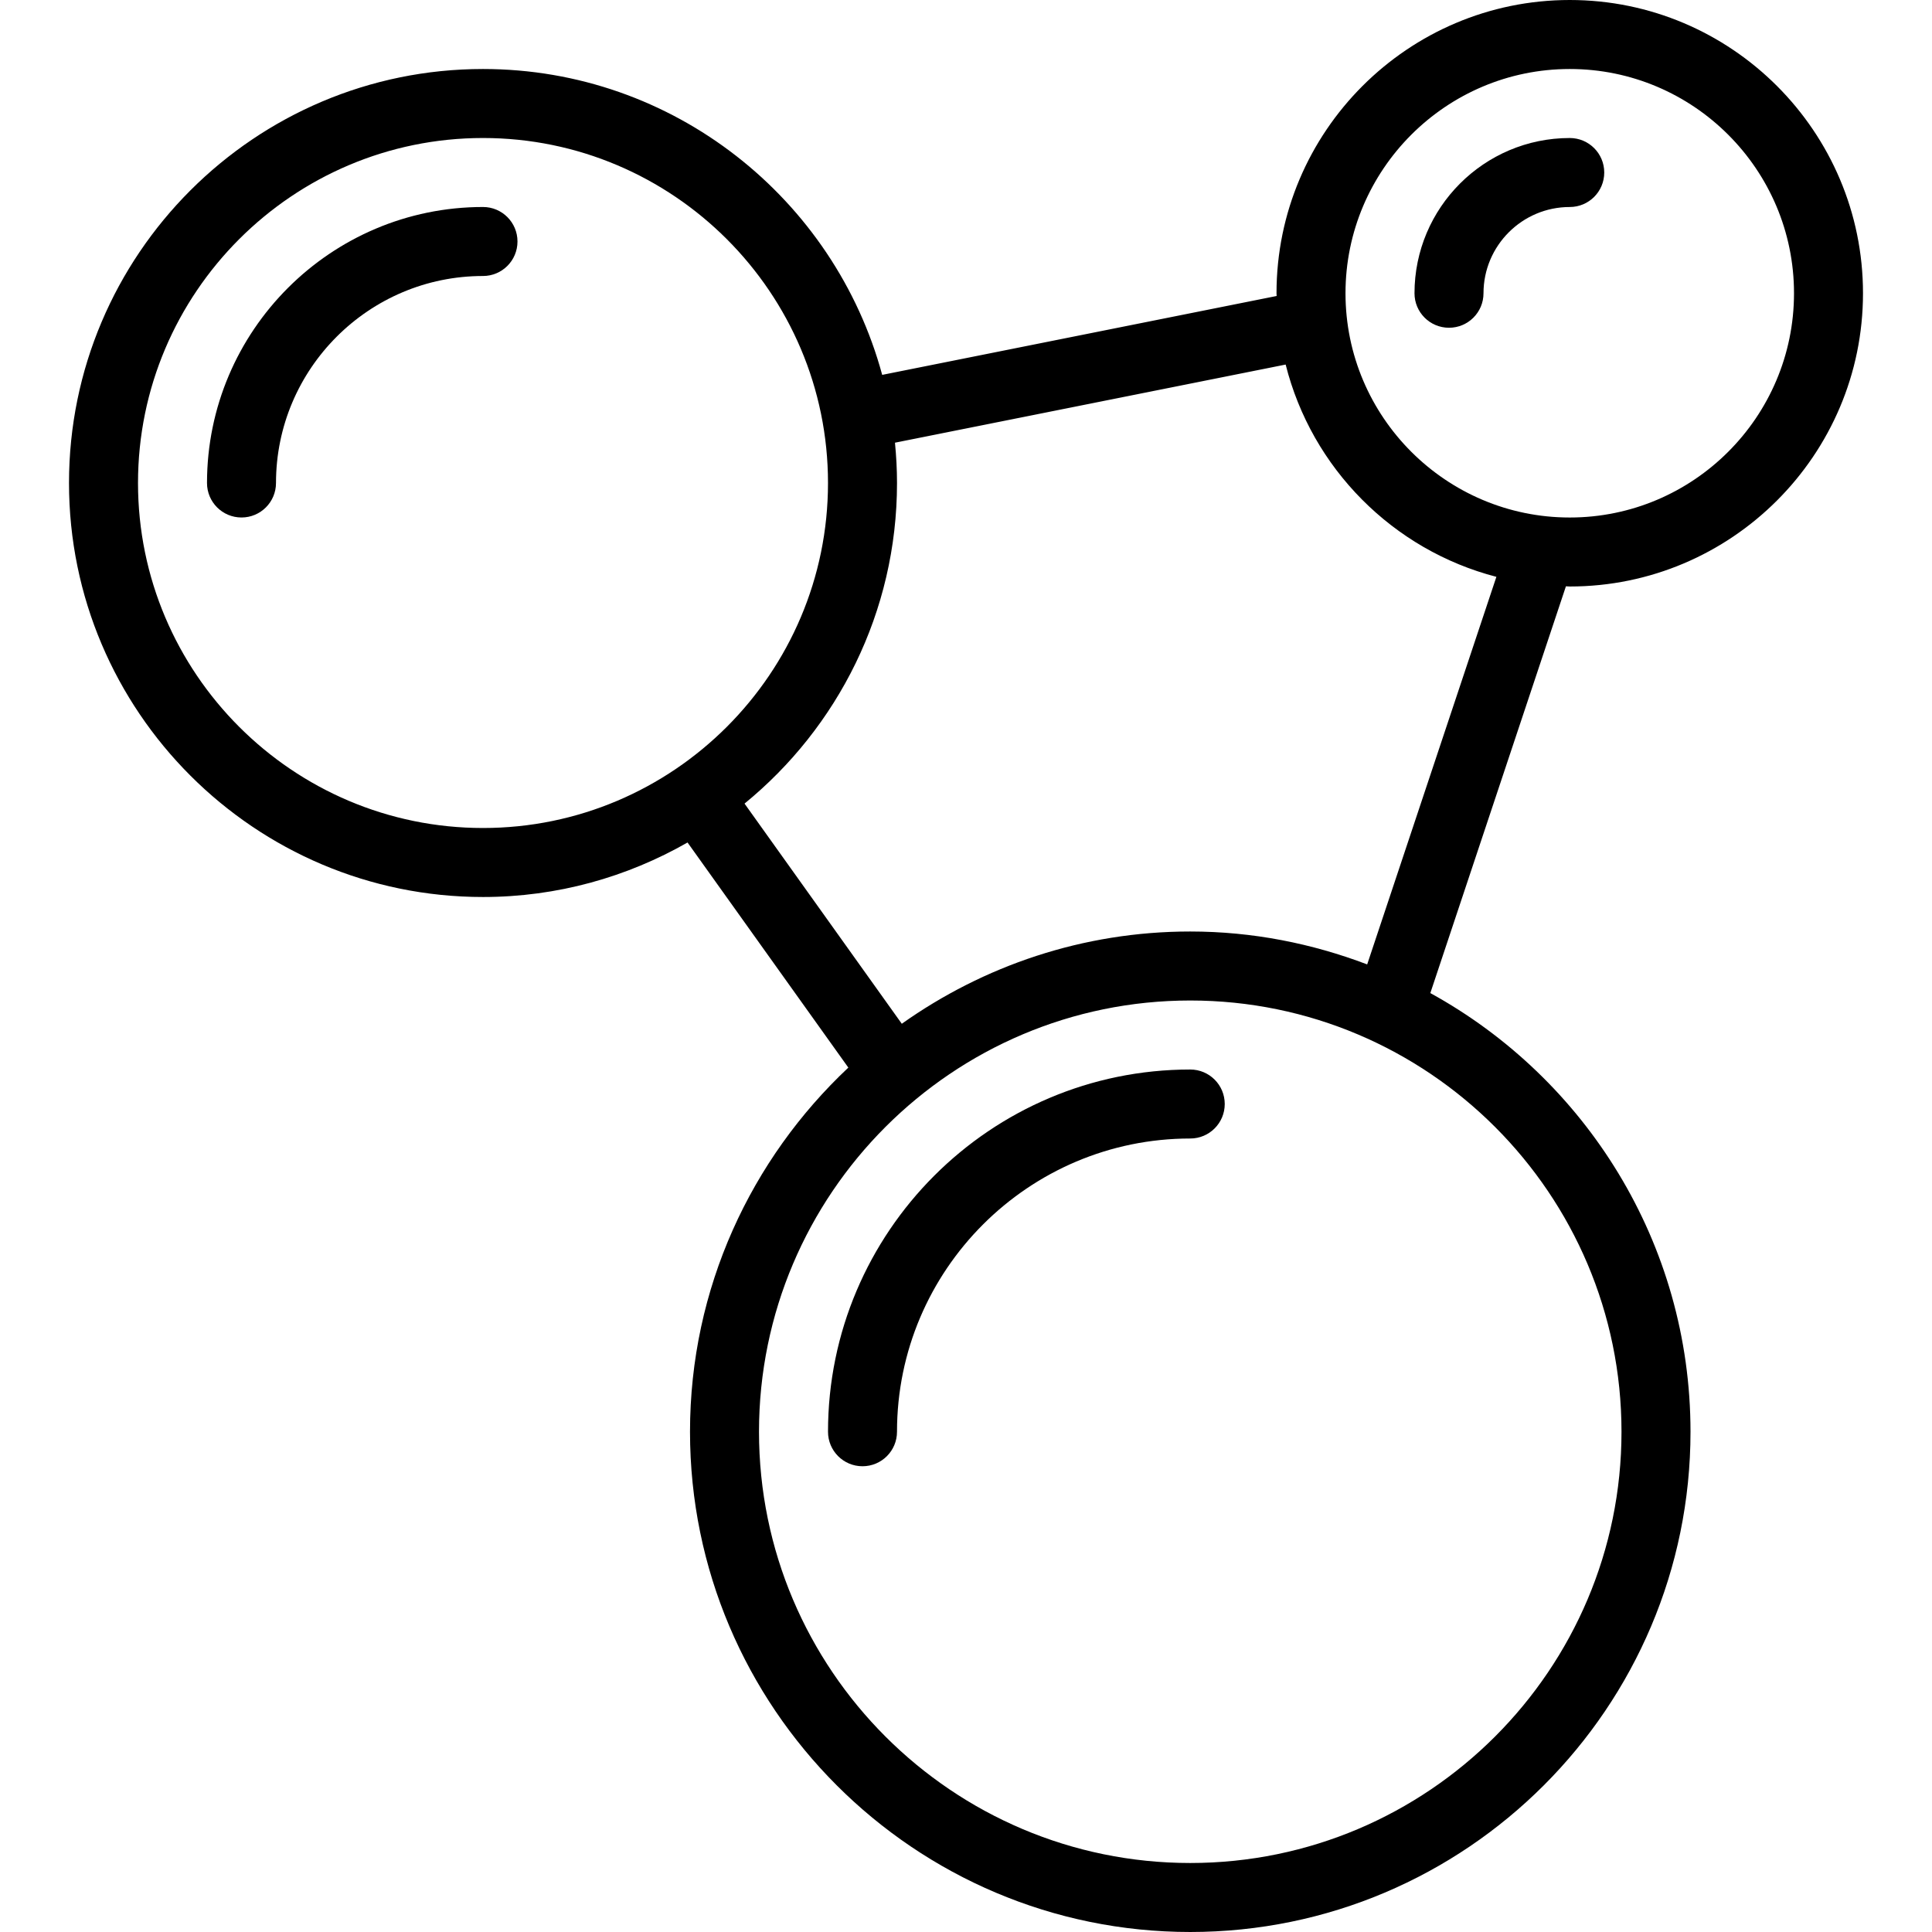
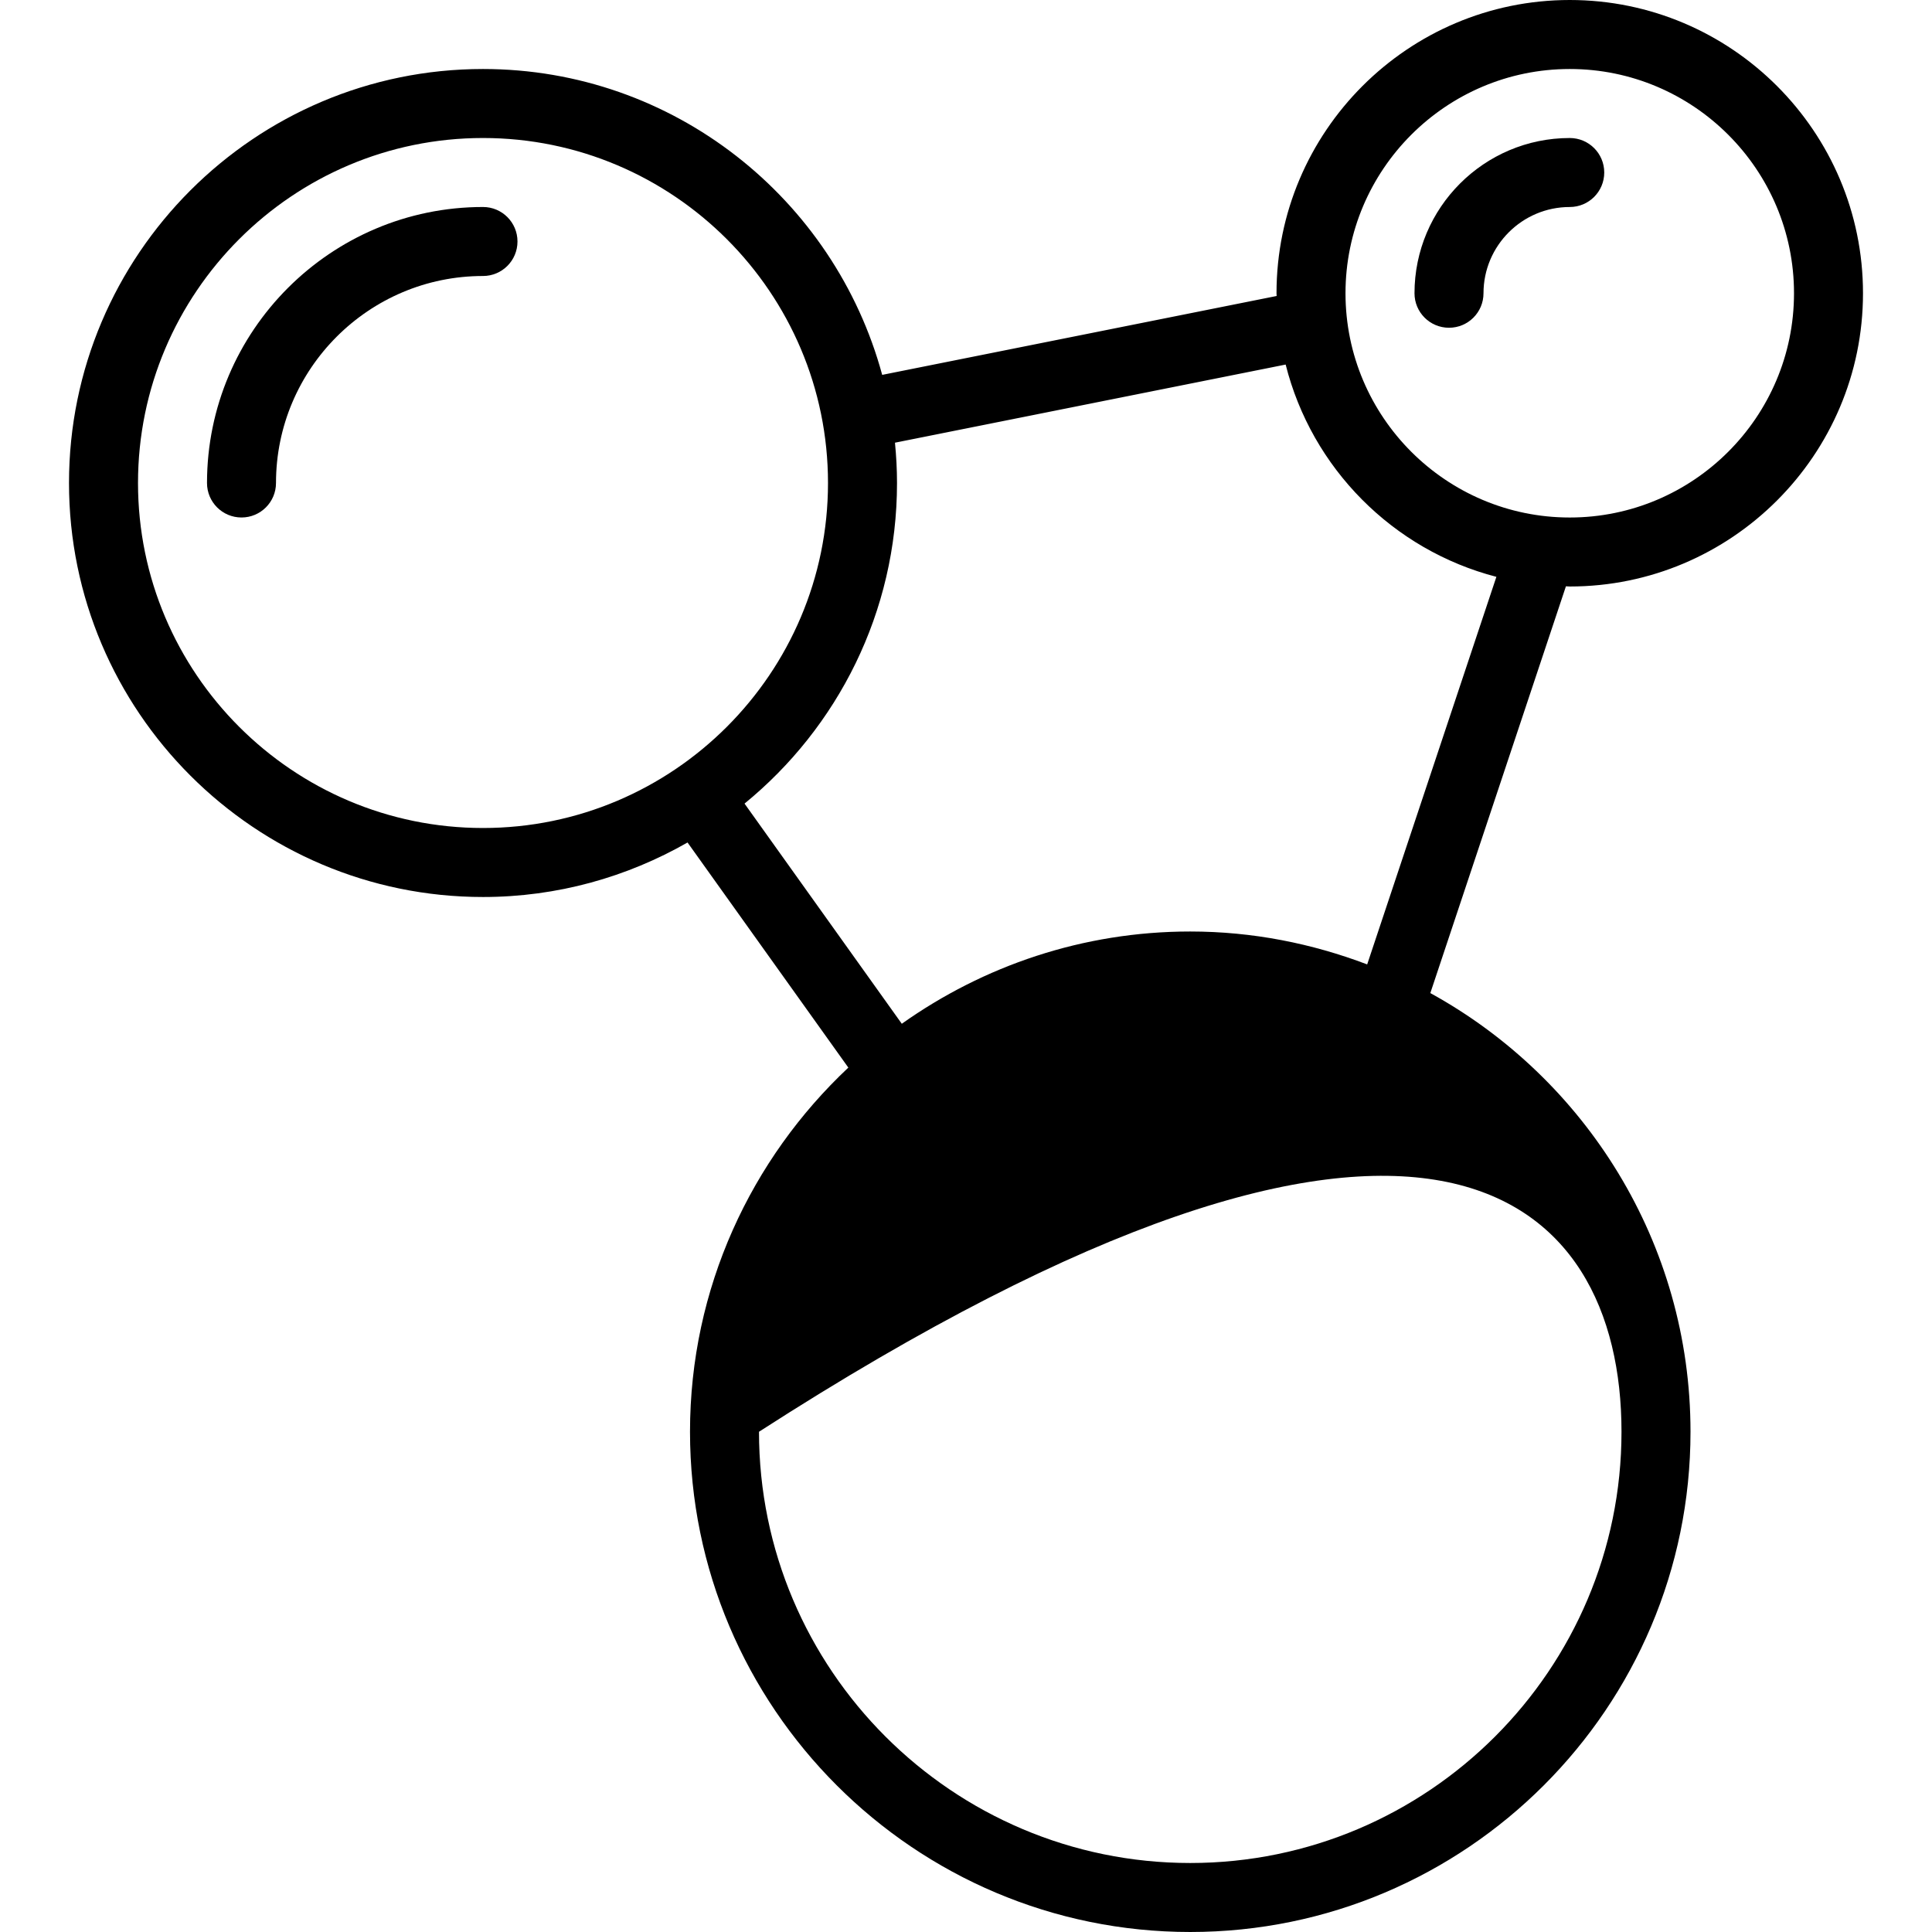
<svg xmlns="http://www.w3.org/2000/svg" version="1.1" id="Layer_1" x="0px" y="0px" viewBox="0 0 226.263 226.263" style="enable-background:new 0 0 226.263 226.263;" xml:space="preserve">
  <g>
    <g>
      <g>
        <path d="M56.566,24.242c-17.823,0-32.323,14.501-32.323,32.323c0,2.233,1.807,4.04,4.04,4.04c2.233,0,4.04-1.807,4.04-4.04     c0-13.368,10.874-24.242,24.242-24.242c2.233,0,4.04-1.807,4.04-4.04C60.605,26.05,58.8,24.242,56.566,24.242z" />
-         <path d="M96.971,167.677c0,2.233,1.807,4.04,4.04,4.04c2.233,0,4.04-1.807,4.04-4.04c0-18.935,15.408-34.343,34.343-34.343     c2.233,0,4.04-1.807,4.04-4.04c0-2.233-1.807-4.04-4.04-4.04C116.001,125.253,96.971,144.283,96.971,167.677z" />
-         <path d="M183.839,68.687c18.935,0,34.343-15.408,34.343-34.343S202.774,0,183.839,0c-18.936,0-34.343,15.408-34.343,34.343     c0,0.108,0.015,0.213,0.016,0.321l-46.195,9.239C97.727,23.299,78.915,8.081,56.566,8.081c-26.736,0-48.485,21.749-48.485,48.485     c0,26.736,21.749,48.485,48.485,48.485c8.715,0,16.879-2.343,23.954-6.384l18.832,26.364     c-11.383,10.695-18.543,25.833-18.543,42.646c0,32.303,26.282,58.586,58.586,58.586s58.586-26.282,58.586-58.586     c0-22.119-12.329-41.406-30.47-51.374l15.88-47.638C183.542,68.666,183.688,68.687,183.839,68.687z M183.839,8.081     c14.481,0,26.263,11.782,26.263,26.263s-11.782,26.263-26.263,26.263s-26.263-11.782-26.263-26.263S169.359,8.081,183.839,8.081z      M56.566,96.97c-22.277,0-40.404-18.127-40.404-40.404c0-22.278,18.126-40.404,40.404-40.404     c22.278,0,40.404,18.126,40.404,40.404C96.971,78.844,78.844,96.97,56.566,96.97z M189.899,167.677     c0,27.849-22.656,50.505-50.505,50.505s-50.505-22.656-50.505-50.505s22.656-50.505,50.505-50.505     C167.244,117.172,189.899,139.828,189.899,167.677z M160.115,112.946c-6.453-2.452-13.418-3.855-20.72-3.855     c-12.584,0-24.224,4.026-33.783,10.805L87.195,94.112c10.888-8.898,17.857-22.42,17.857-37.546c0-1.594-0.088-3.166-0.239-4.721     l45.754-9.151c3.052,12.146,12.568,21.722,24.68,24.861L160.115,112.946z" />
+         <path d="M183.839,68.687c18.935,0,34.343-15.408,34.343-34.343S202.774,0,183.839,0c-18.936,0-34.343,15.408-34.343,34.343     c0,0.108,0.015,0.213,0.016,0.321l-46.195,9.239C97.727,23.299,78.915,8.081,56.566,8.081c-26.736,0-48.485,21.749-48.485,48.485     c0,26.736,21.749,48.485,48.485,48.485c8.715,0,16.879-2.343,23.954-6.384l18.832,26.364     c-11.383,10.695-18.543,25.833-18.543,42.646c0,32.303,26.282,58.586,58.586,58.586s58.586-26.282,58.586-58.586     c0-22.119-12.329-41.406-30.47-51.374l15.88-47.638C183.542,68.666,183.688,68.687,183.839,68.687z M183.839,8.081     c14.481,0,26.263,11.782,26.263,26.263s-11.782,26.263-26.263,26.263s-26.263-11.782-26.263-26.263S169.359,8.081,183.839,8.081z      M56.566,96.97c-22.277,0-40.404-18.127-40.404-40.404c0-22.278,18.126-40.404,40.404-40.404     c22.278,0,40.404,18.126,40.404,40.404C96.971,78.844,78.844,96.97,56.566,96.97z M189.899,167.677     c0,27.849-22.656,50.505-50.505,50.505s-50.505-22.656-50.505-50.505C167.244,117.172,189.899,139.828,189.899,167.677z M160.115,112.946c-6.453-2.452-13.418-3.855-20.72-3.855     c-12.584,0-24.224,4.026-33.783,10.805L87.195,94.112c10.888-8.898,17.857-22.42,17.857-37.546c0-1.594-0.088-3.166-0.239-4.721     l45.754-9.151c3.052,12.146,12.568,21.722,24.68,24.861L160.115,112.946z" />
        <path d="M169.698,38.384c2.233,0,4.04-1.807,4.04-4.04c0-5.571,4.53-10.101,10.101-10.101c2.233,0,4.04-1.807,4.04-4.04     c0-2.233-1.807-4.04-4.04-4.04c-10.026,0-18.182,8.156-18.182,18.182C165.657,36.577,167.464,38.384,169.698,38.384z" />
      </g>
    </g>
  </g>
  <g>
</g>
  <g>
</g>
  <g>
</g>
  <g>
</g>
  <g>
</g>
  <g>
</g>
  <g>
</g>
  <g>
</g>
  <g>
</g>
  <g>
</g>
  <g>
</g>
  <g>
</g>
  <g>
</g>
  <g>
</g>
  <g>
</g>
</svg>